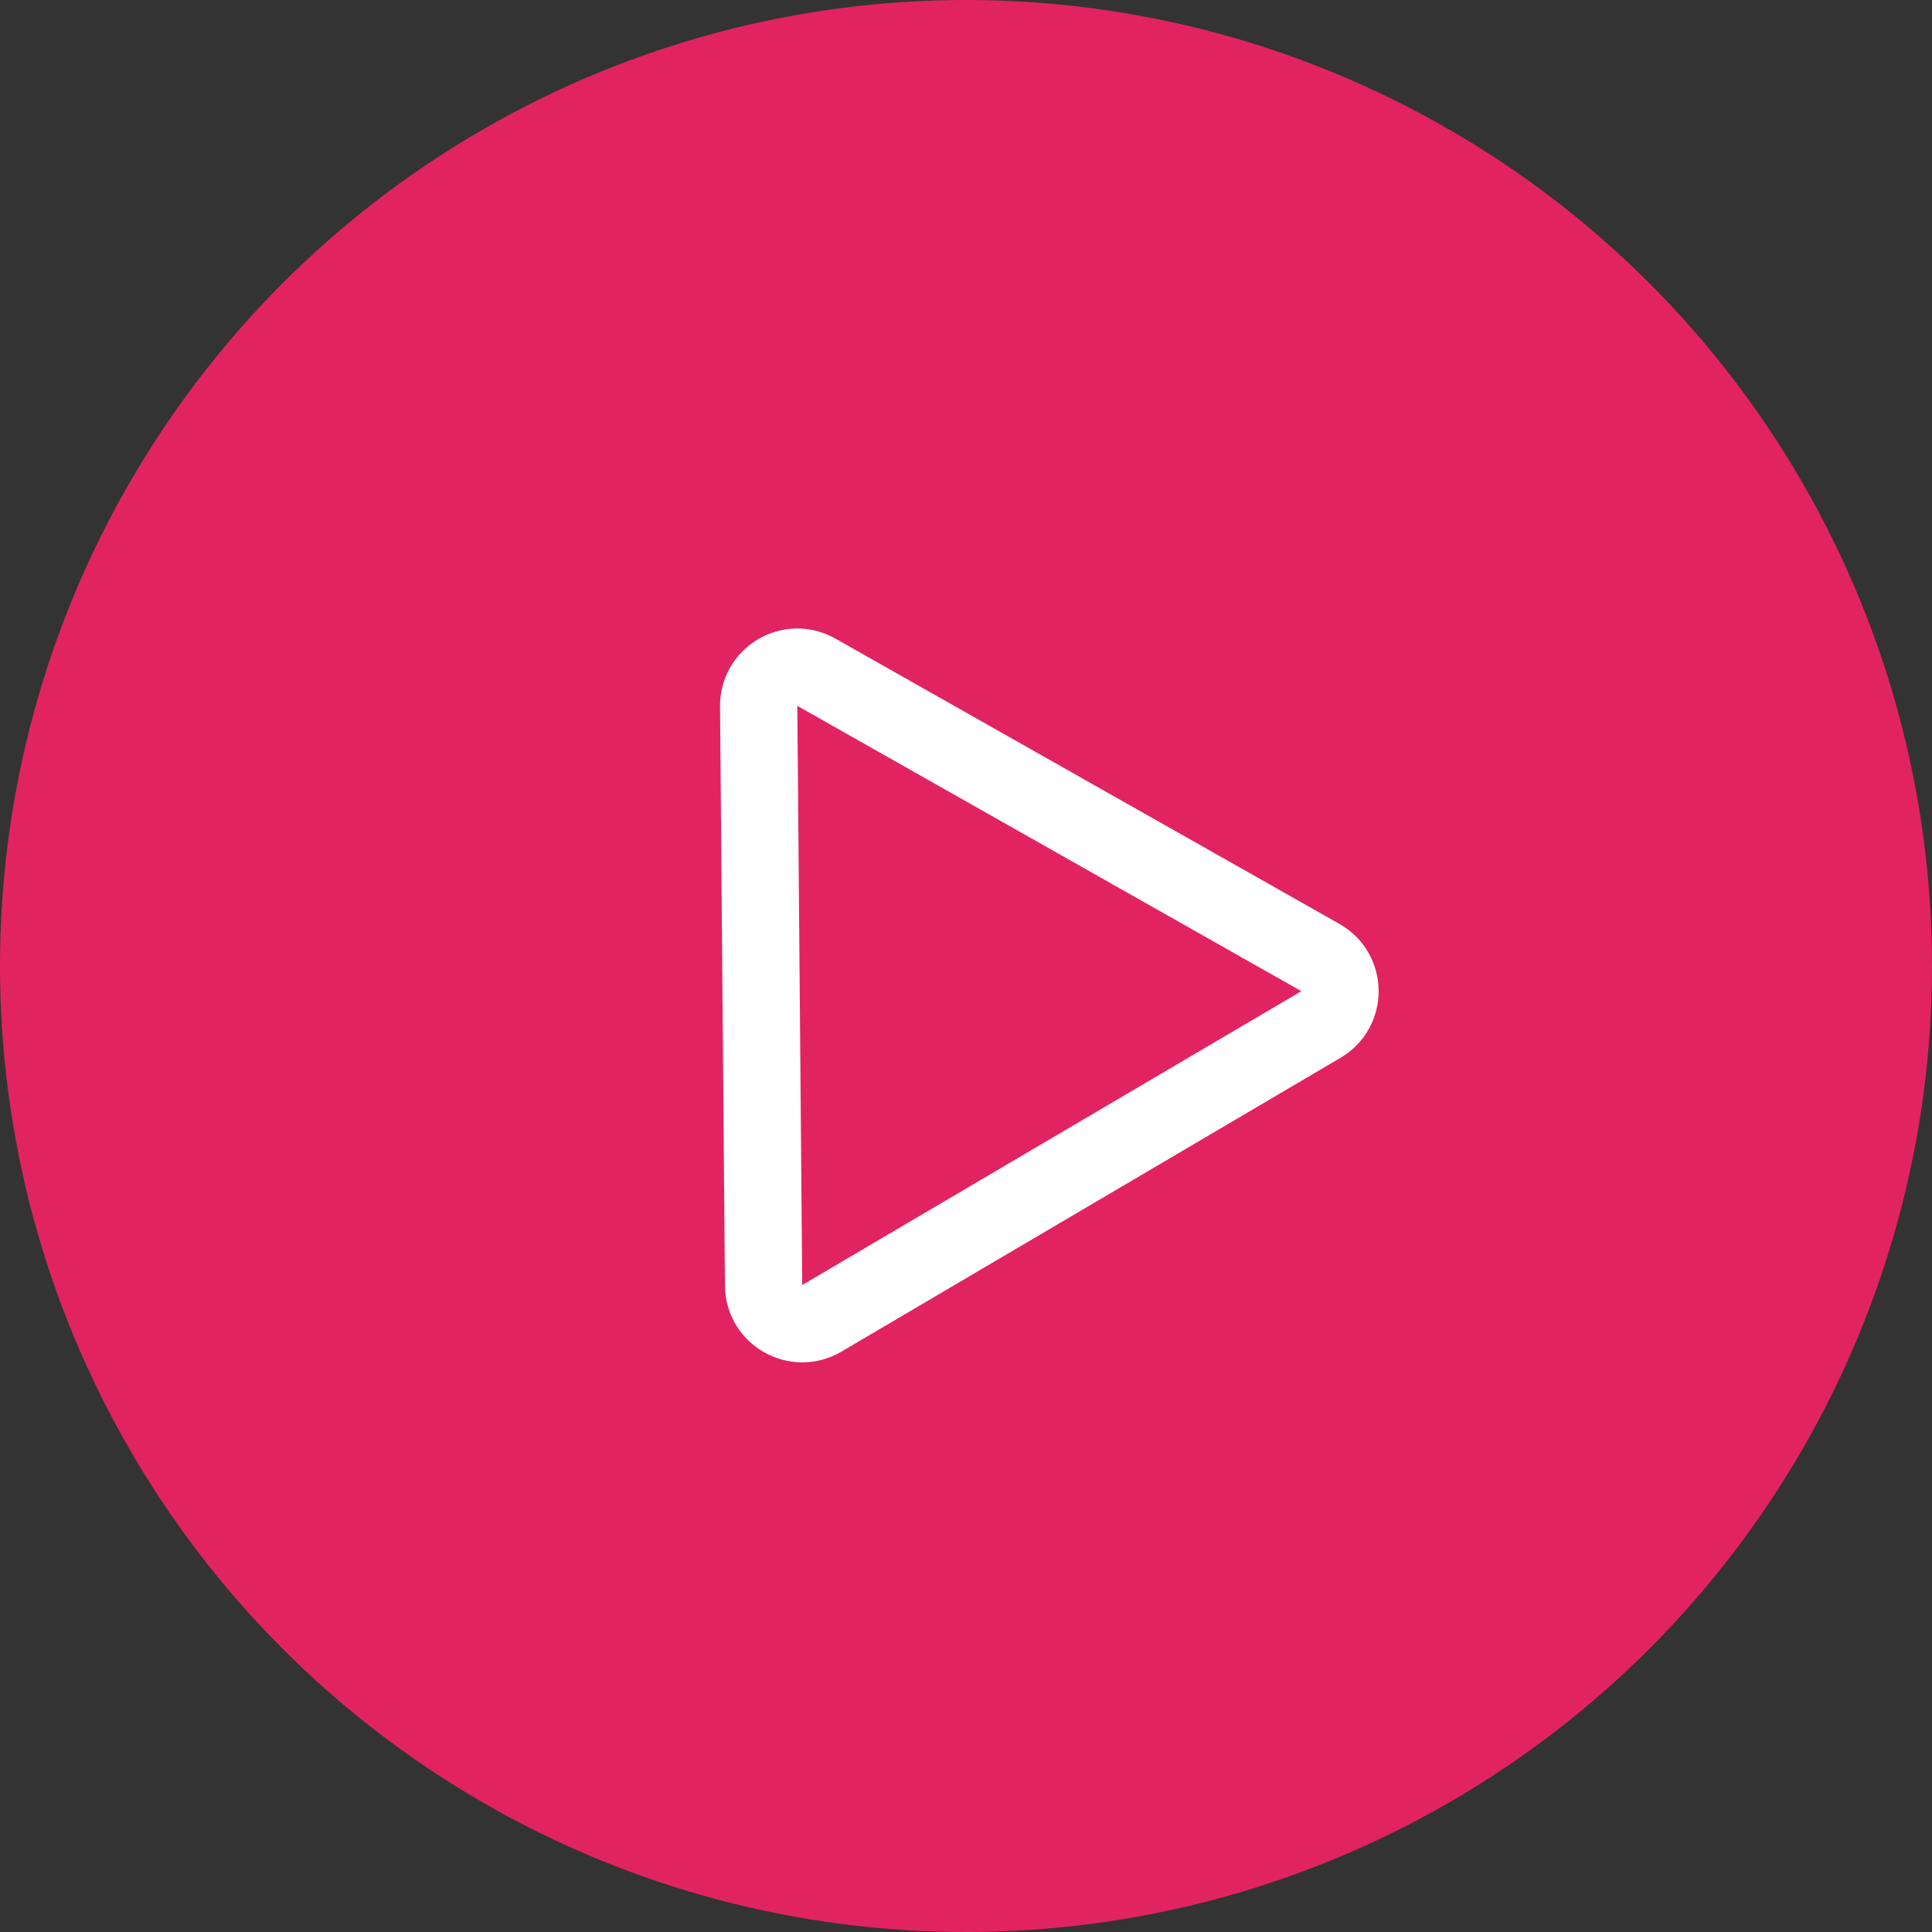
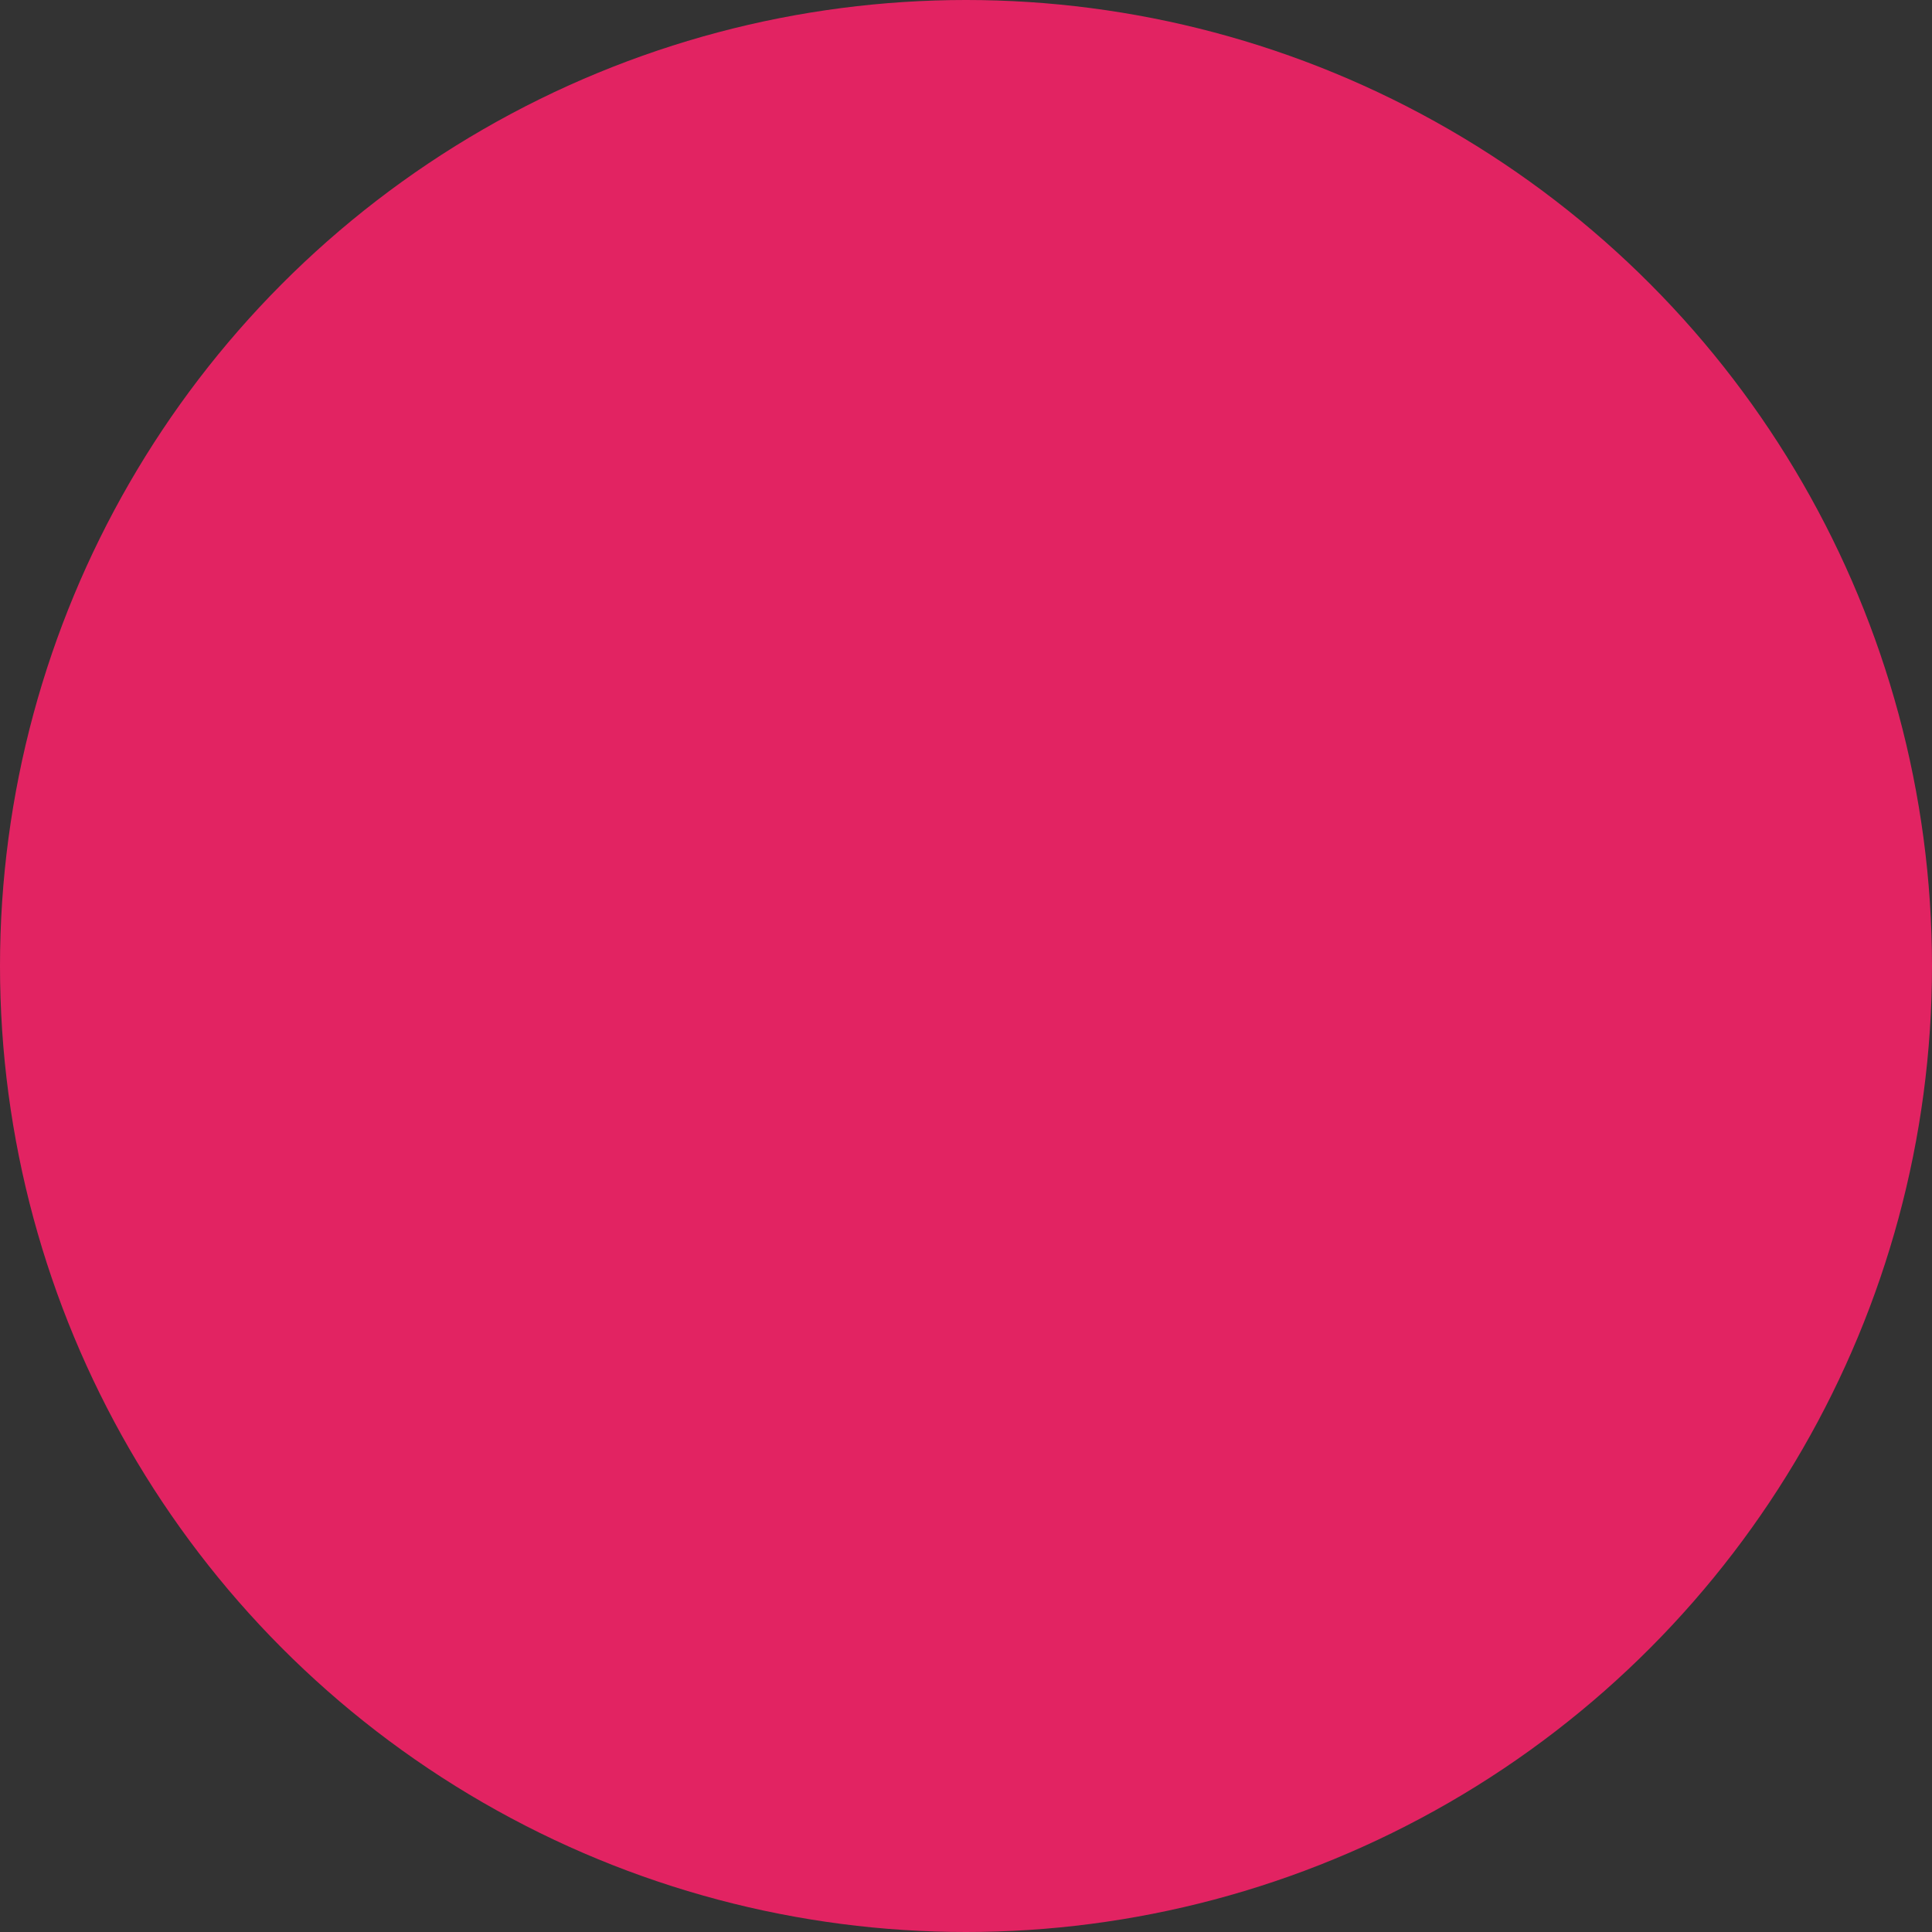
<svg xmlns="http://www.w3.org/2000/svg" width="500" height="500" viewBox="0 0 500 500" fill="none">
  <rect x="0" y="0" width="500" height="500" fill="#333333" stroke="none" />
  <circle cx="250" cy="250" r="250" fill="#E22362" />
-   <path d="M196.343 182.754C196.278 175.057 204.57 170.175 211.269 173.967L341.715 247.812C348.414 251.605 348.496 261.227 341.862 265.132L212.687 341.18C206.053 345.085 197.68 340.345 197.614 332.647L196.343 182.754Z" stroke="white" stroke-width="20" />
</svg>